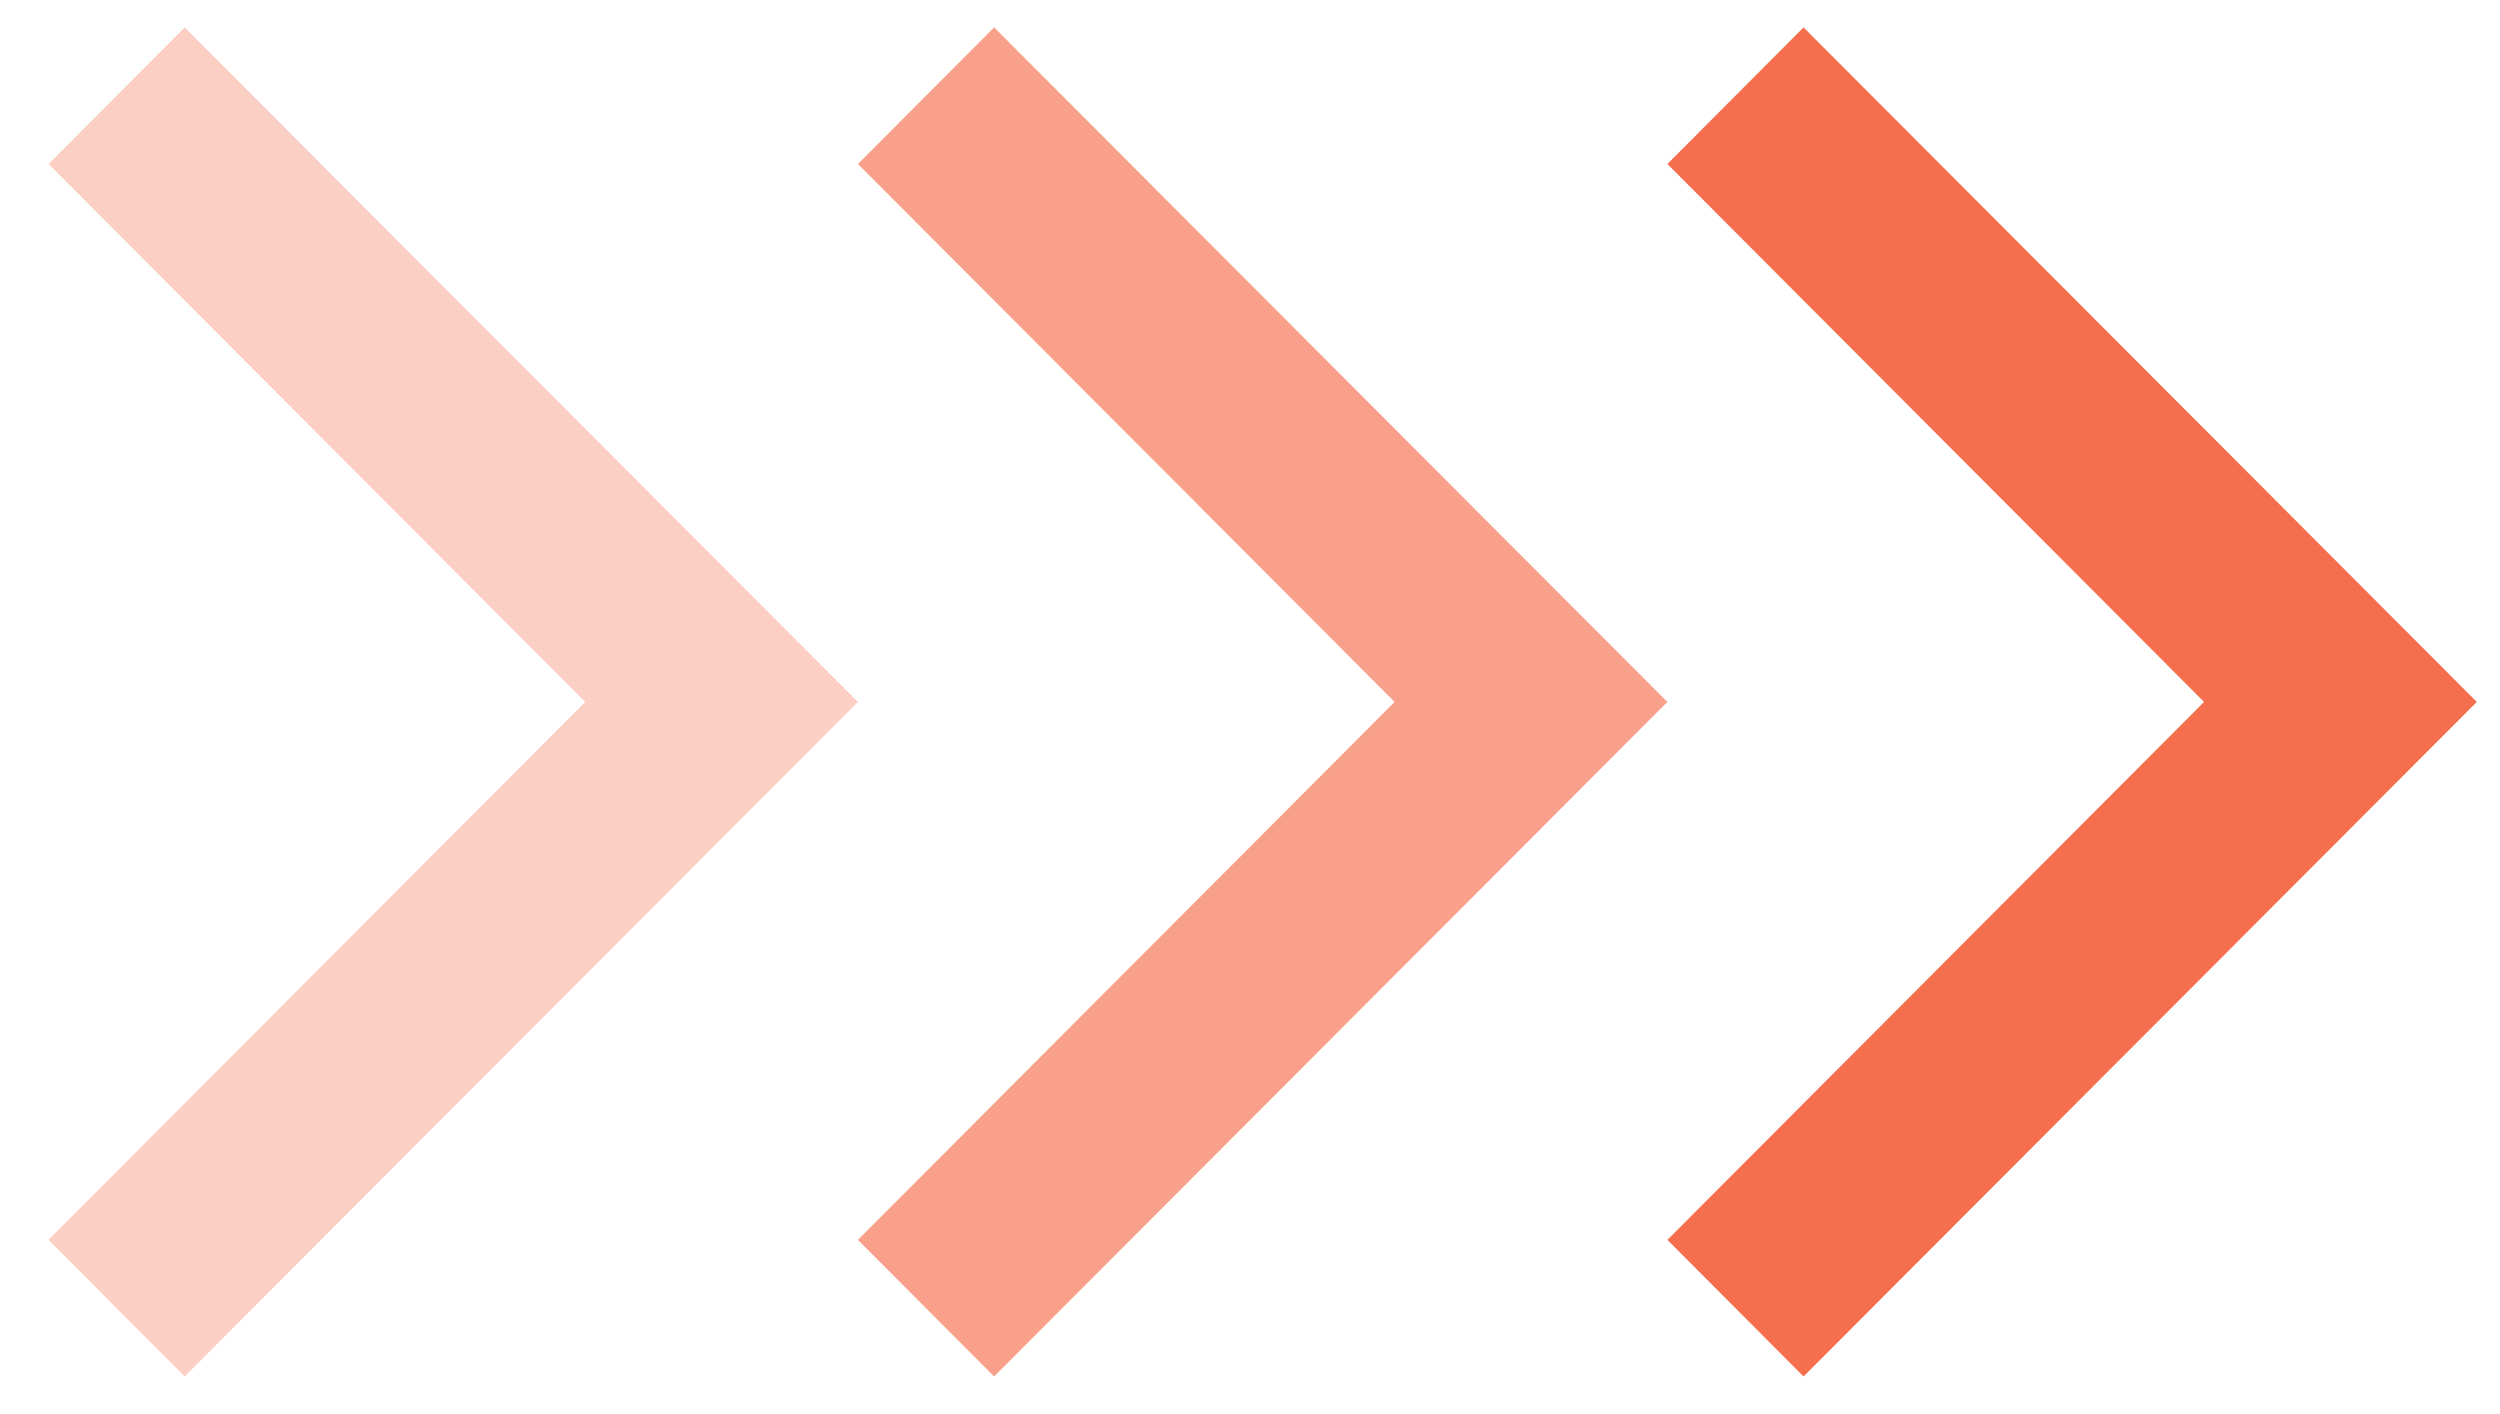
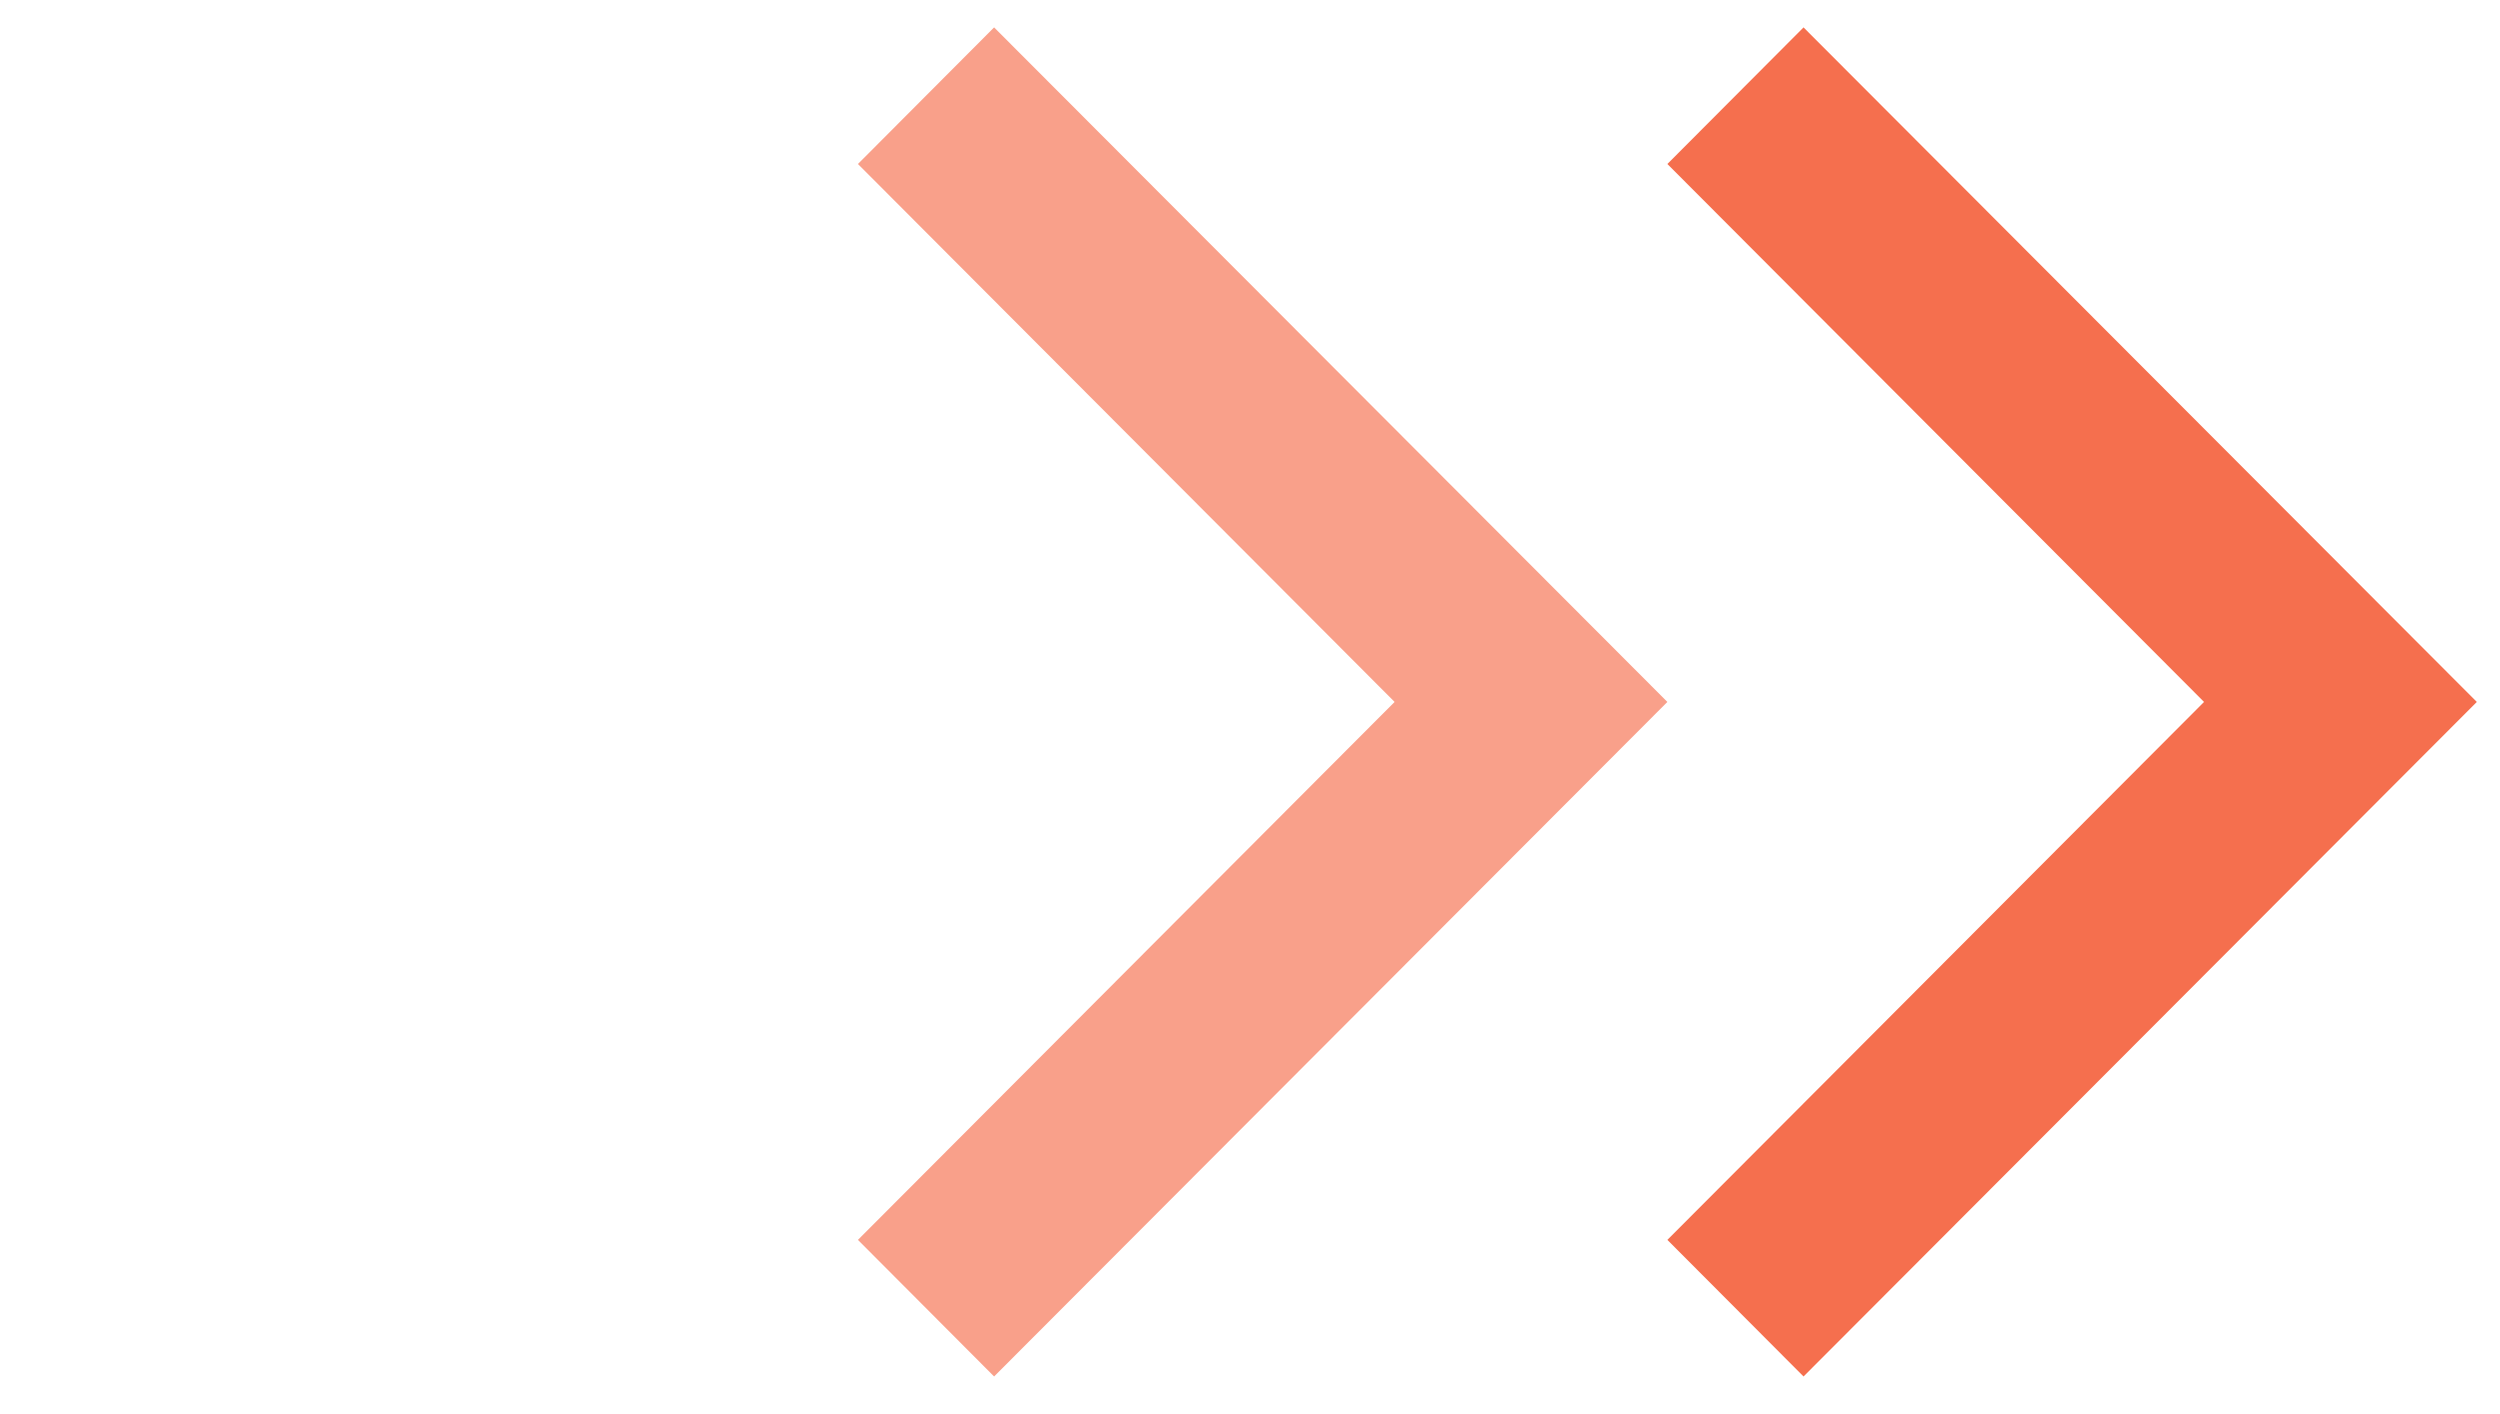
<svg xmlns="http://www.w3.org/2000/svg" id="Layer_1" x="0px" y="0px" viewBox="0 0 593 335.4" style="enable-background:new 0 0 593 335.4;" xml:space="preserve">
  <style type="text/css"> .st0{fill:#F56F4E;} .st1{opacity:0.66;fill:#F56F4E;} .st2{opacity:0.33;fill:#F56F4E;}</style>
  <polygon class="st0" points="395.5,38.9 427.8,6.5 587.5,166.5 587.5,166.5 587.5,166.5 427.8,326.5 395.5,294.1 522.8,166.5 " />
  <polygon class="st1" points="203.5,38.9 235.8,6.5 395.5,166.5 395.5,166.5 395.5,166.5 235.8,326.5 203.5,294.1 330.8,166.5 " />
-   <polygon class="st2" points="11.5,38.9 43.8,6.5 203.5,166.5 203.5,166.5 203.5,166.5 43.8,326.5 11.5,294.1 138.8,166.5 " />
</svg>